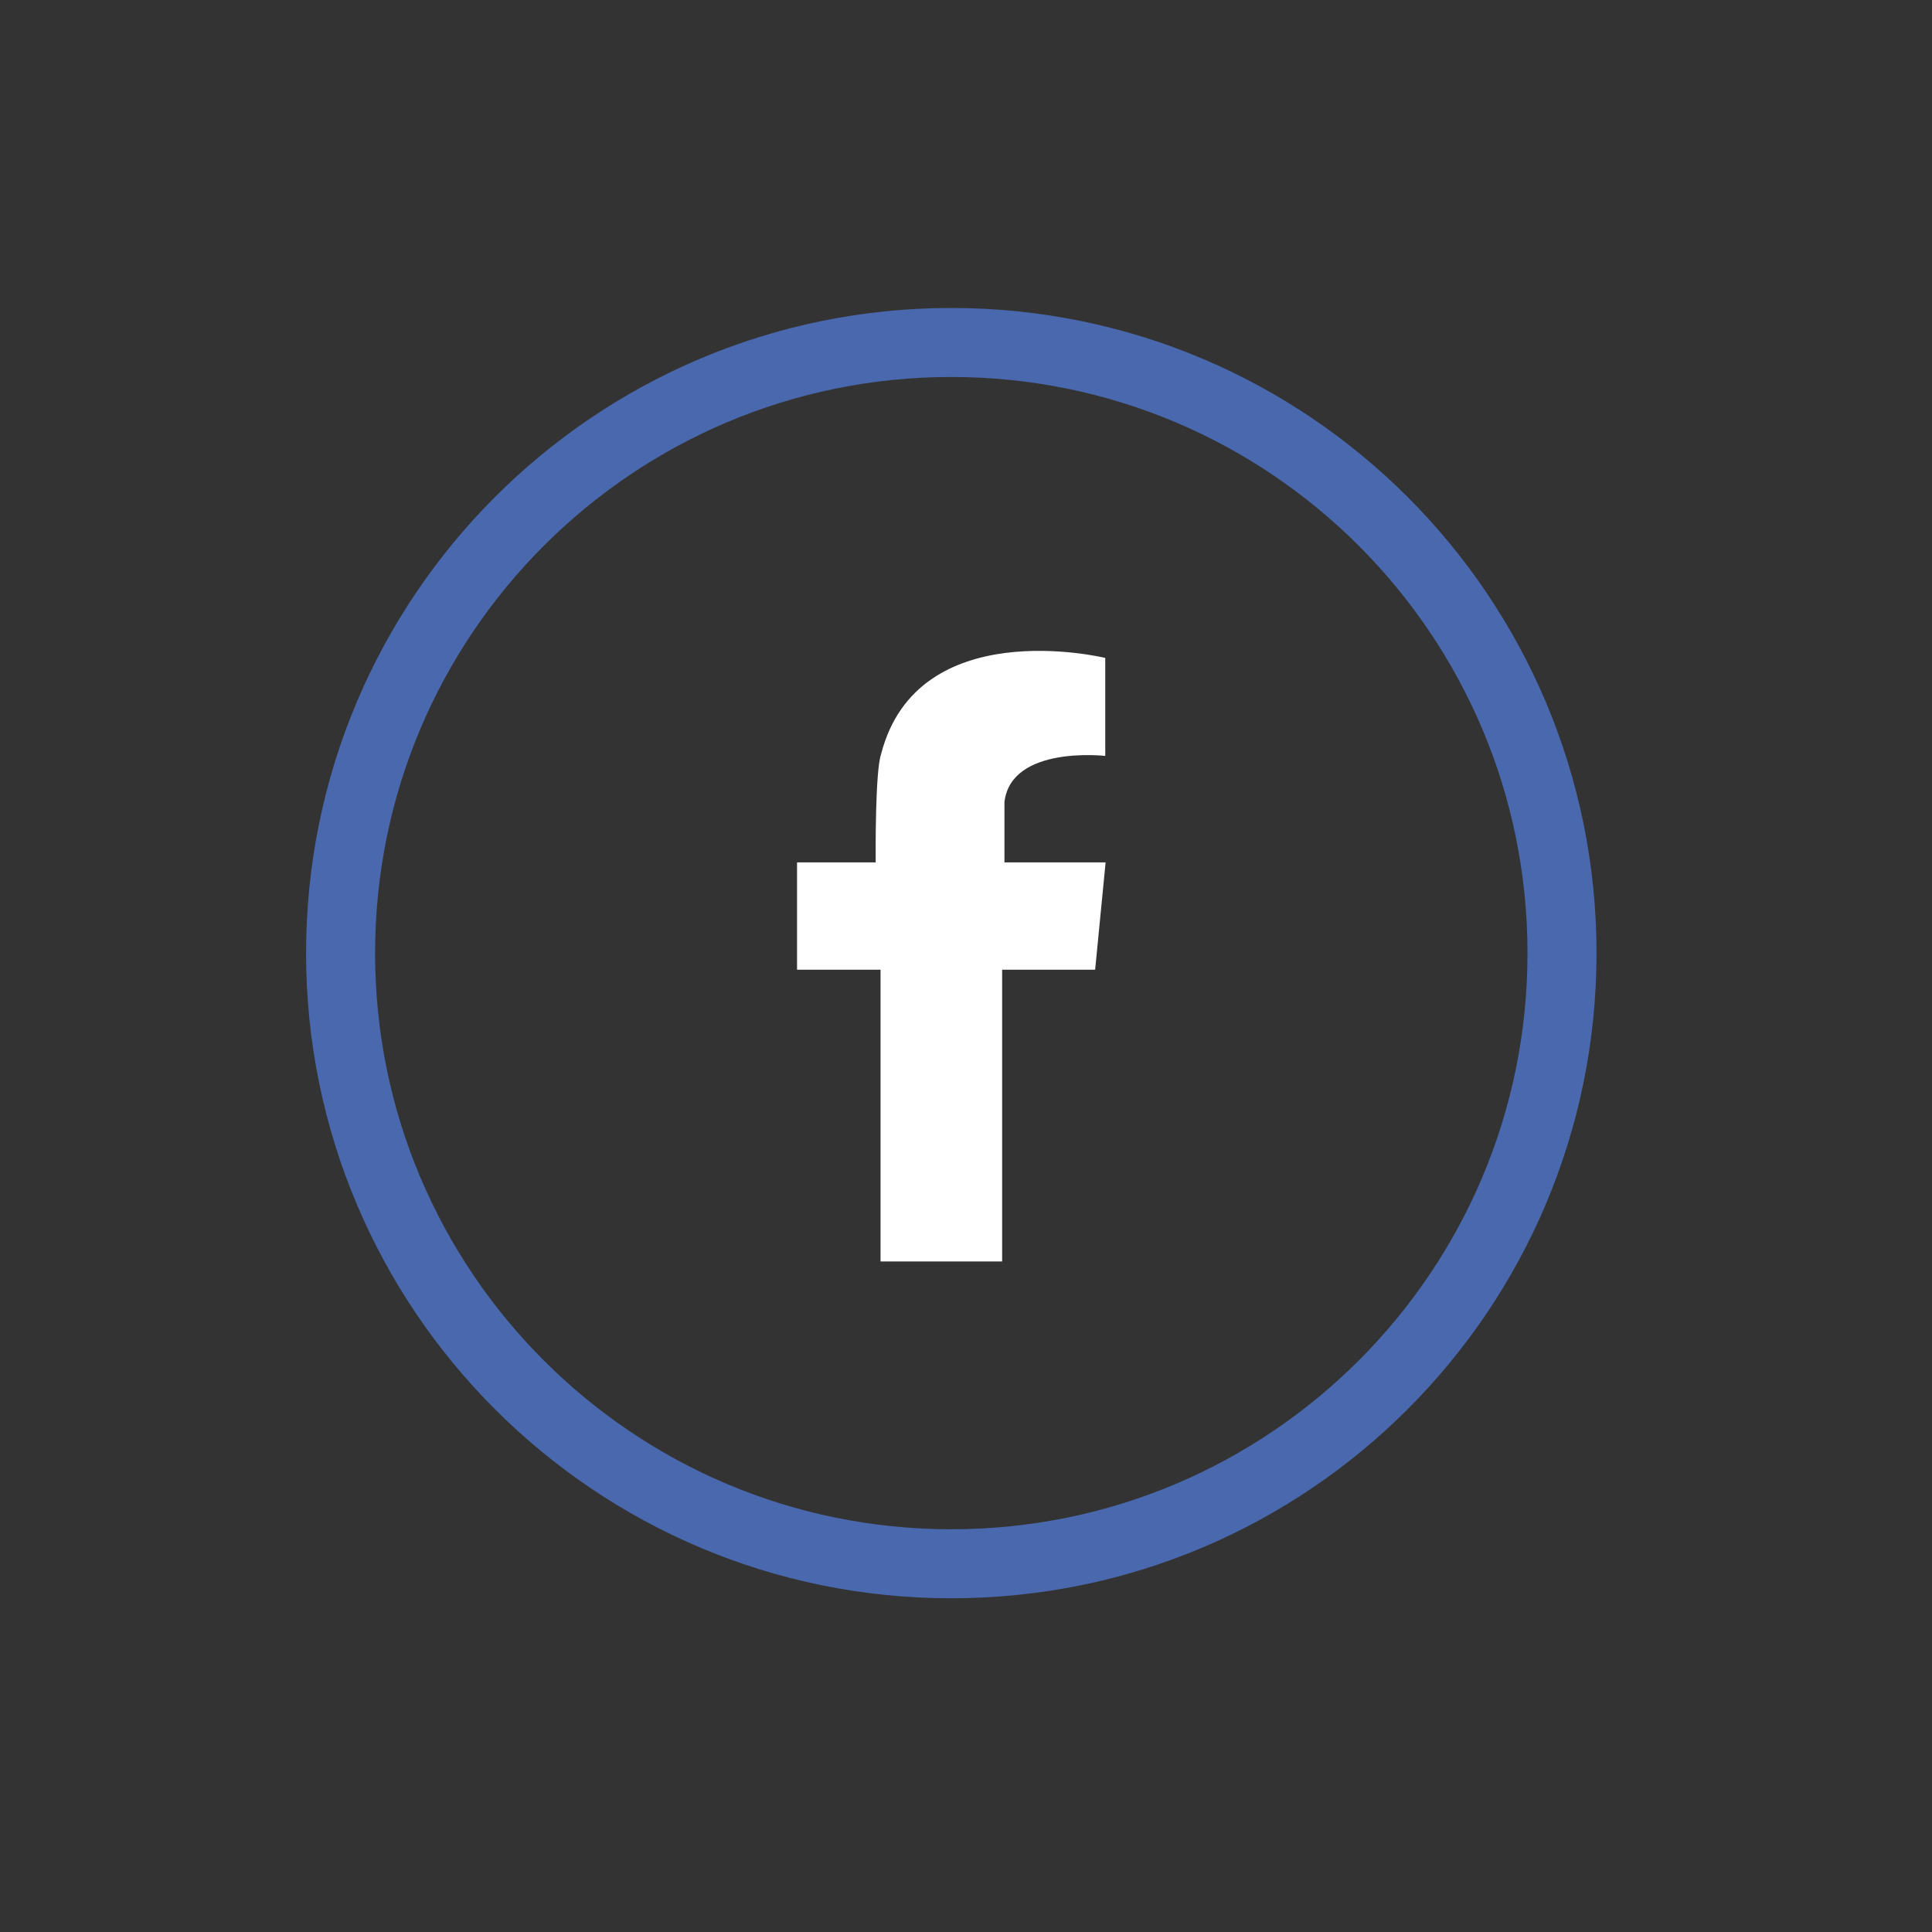
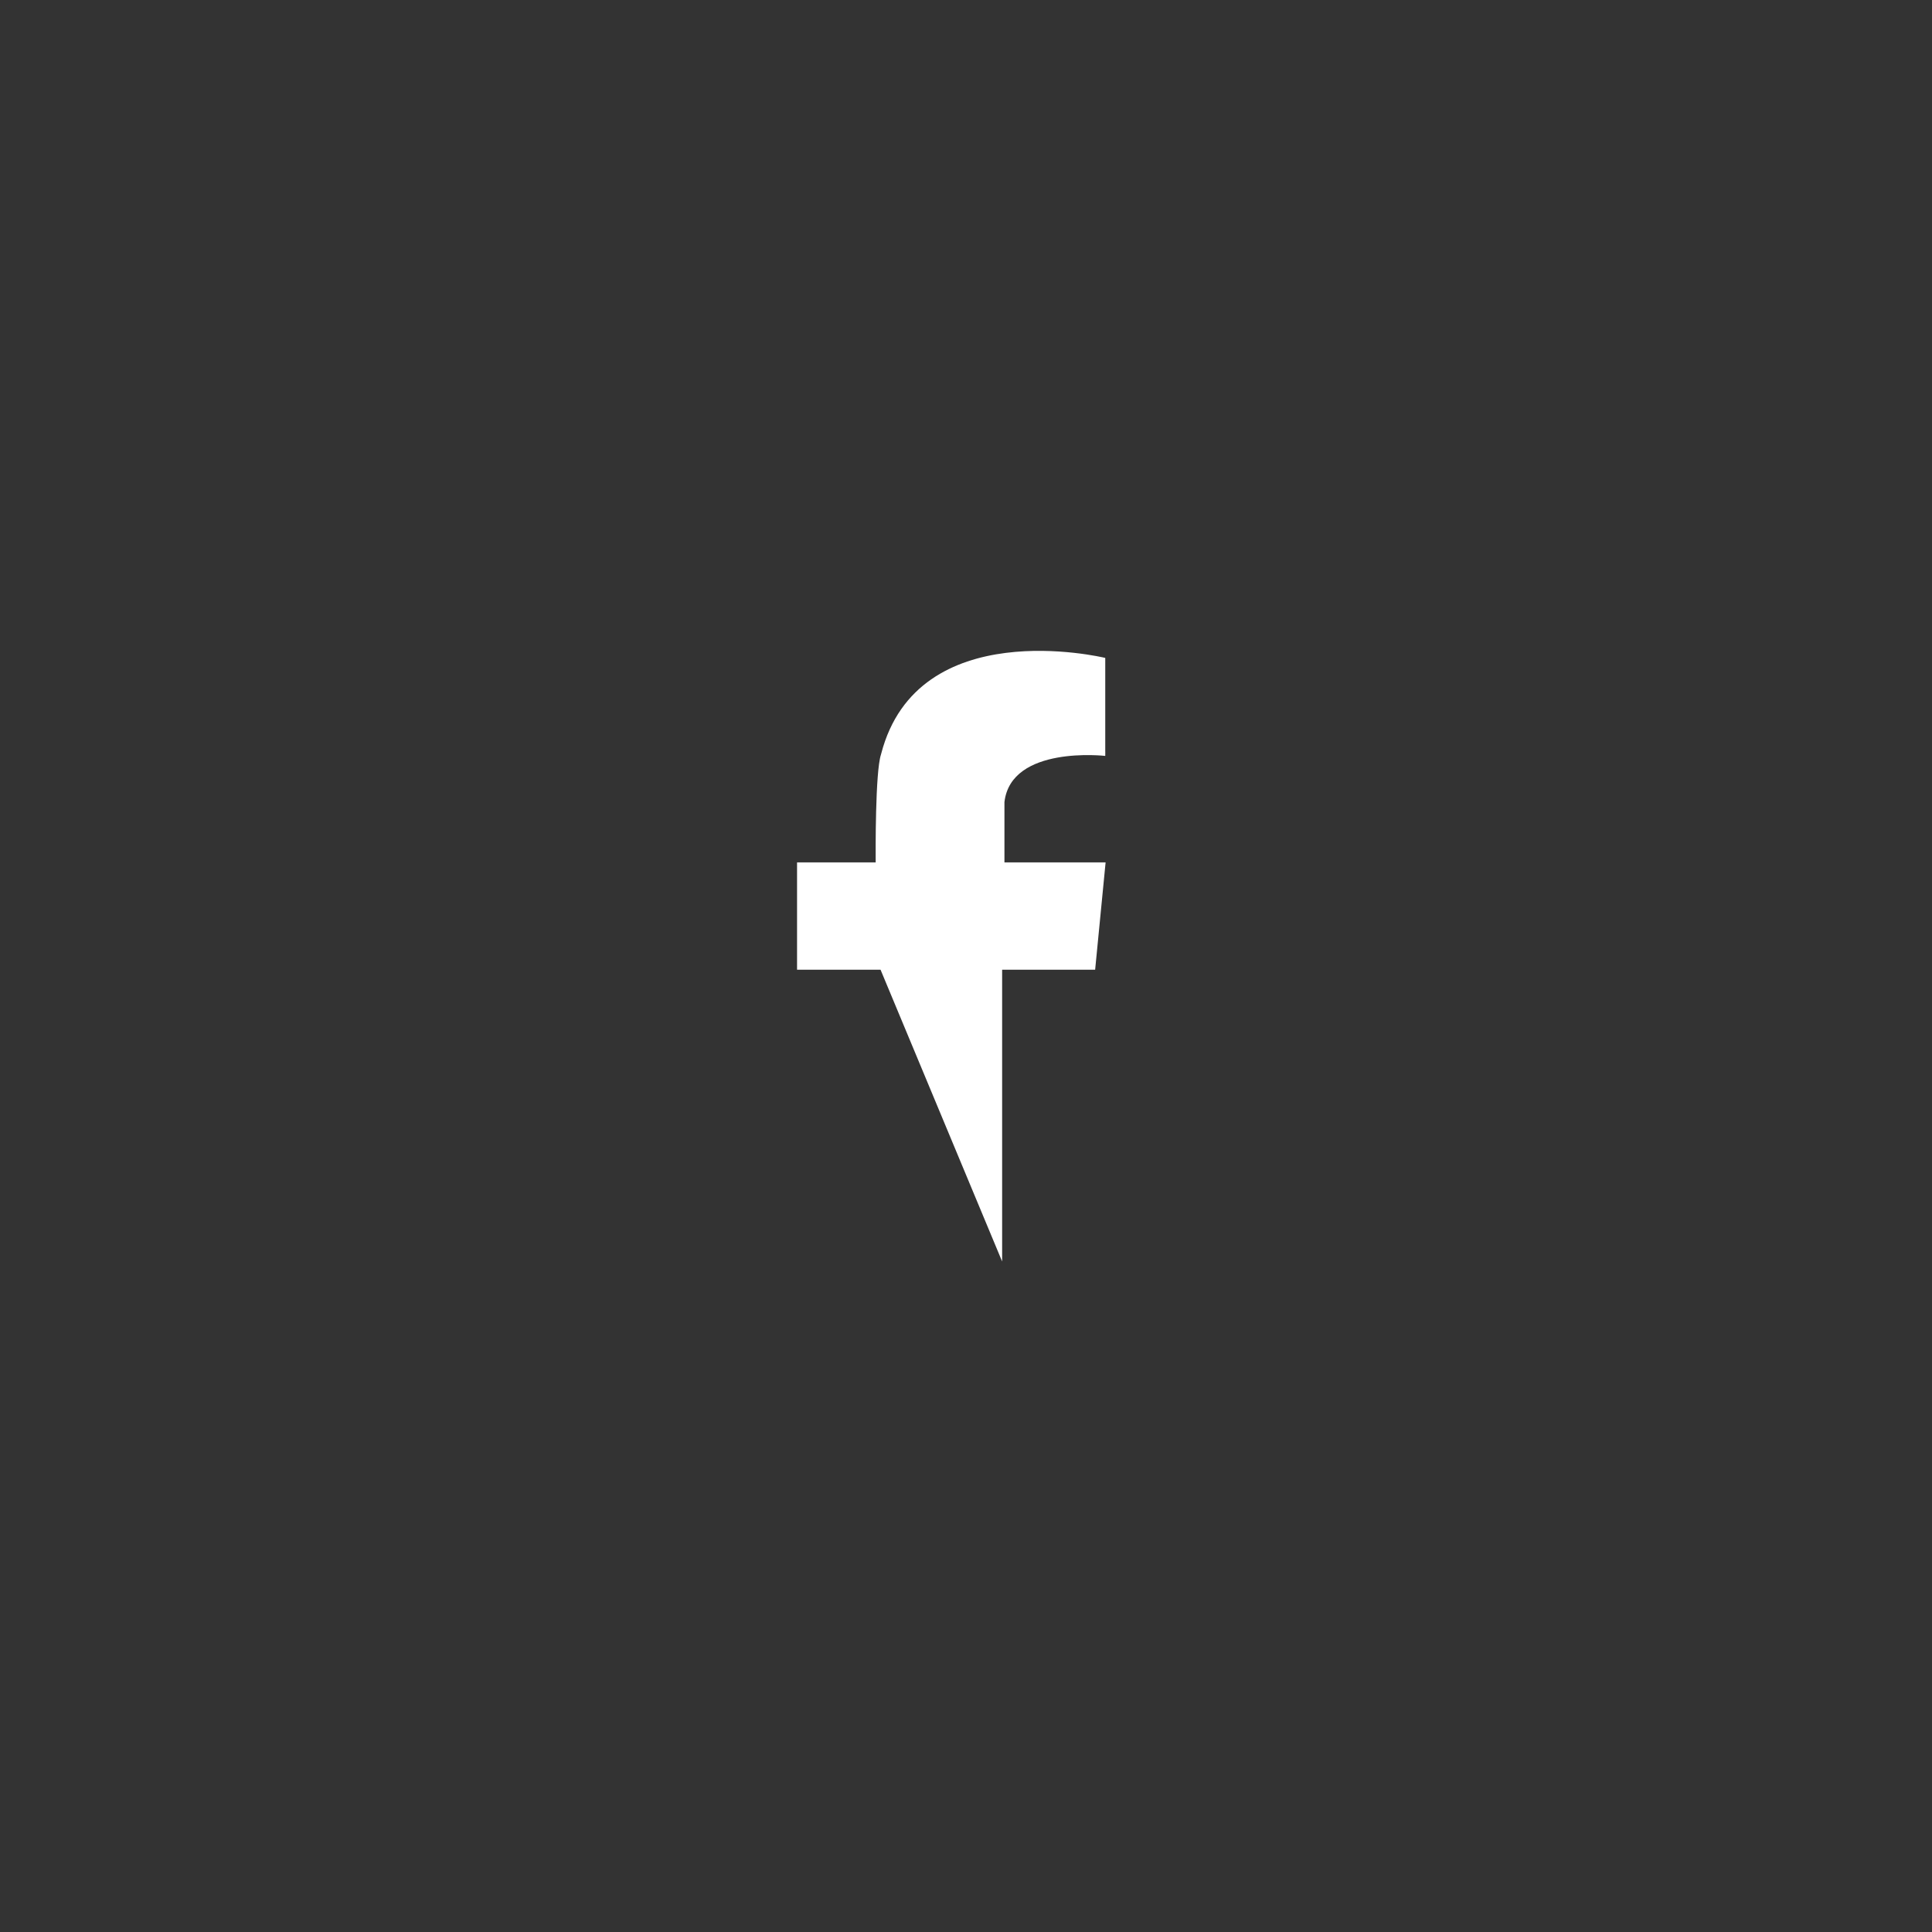
<svg xmlns="http://www.w3.org/2000/svg" width="100%" height="100%" viewBox="0 0 56 56" version="1.1" xml:space="preserve" style="fill-rule:evenodd;clip-rule:evenodd;stroke-miterlimit:10;">
  <rect x="0" y="0" width="56" height="56" fill="#333333" stroke="none" />
  <g transform="matrix(1,0,0,1,-20.95,-5104.95)">
    <g transform="matrix(0.392,0,0,5.884,493.339,996.926)">
      <g transform="matrix(2.552,0,0,-0.17,-1179.89,705.872)">
-         <path d="M17.695,35.39C27.468,35.39 35.39,27.468 35.39,17.695C35.39,7.922 27.468,0 17.695,0C7.922,0 0,7.922 0,17.695C0,27.468 7.922,35.39 17.695,35.39" style="fill:none;stroke:rgb(73,104,173);stroke-width:2px;" />
-       </g>
+         </g>
      <g transform="matrix(2.552,0,0,0.17,-1259,657.947)">
-         <path d="M53.165,261.588L50.234,261.588L50.234,259.84C50.426,258.188 53.155,258.502 53.155,258.502L53.156,258.389L53.155,258.376L53.155,255.663L53.155,255.663L53.155,255.662L53.153,255.662C53.059,255.64 47.724,254.373 46.664,258.434C46.664,258.434 46.664,258.435 46.663,258.437C46.661,258.446 46.658,258.454 46.656,258.463C46.489,258.971 46.501,261.296 46.503,261.588L44.225,261.588L44.225,264.697L46.644,264.697L46.644,273.152L50.167,273.152L50.167,264.697L52.862,264.697L53.165,261.588Z" style="fill:white;" />
+         <path d="M53.165,261.588L50.234,261.588L50.234,259.84C50.426,258.188 53.155,258.502 53.155,258.502L53.156,258.389L53.155,258.376L53.155,255.663L53.155,255.663L53.155,255.662L53.153,255.662C53.059,255.64 47.724,254.373 46.664,258.434C46.664,258.434 46.664,258.435 46.663,258.437C46.661,258.446 46.658,258.454 46.656,258.463C46.489,258.971 46.501,261.296 46.503,261.588L44.225,261.588L44.225,264.697L46.644,264.697L50.167,273.152L50.167,264.697L52.862,264.697L53.165,261.588Z" style="fill:white;" />
      </g>
    </g>
  </g>
</svg>